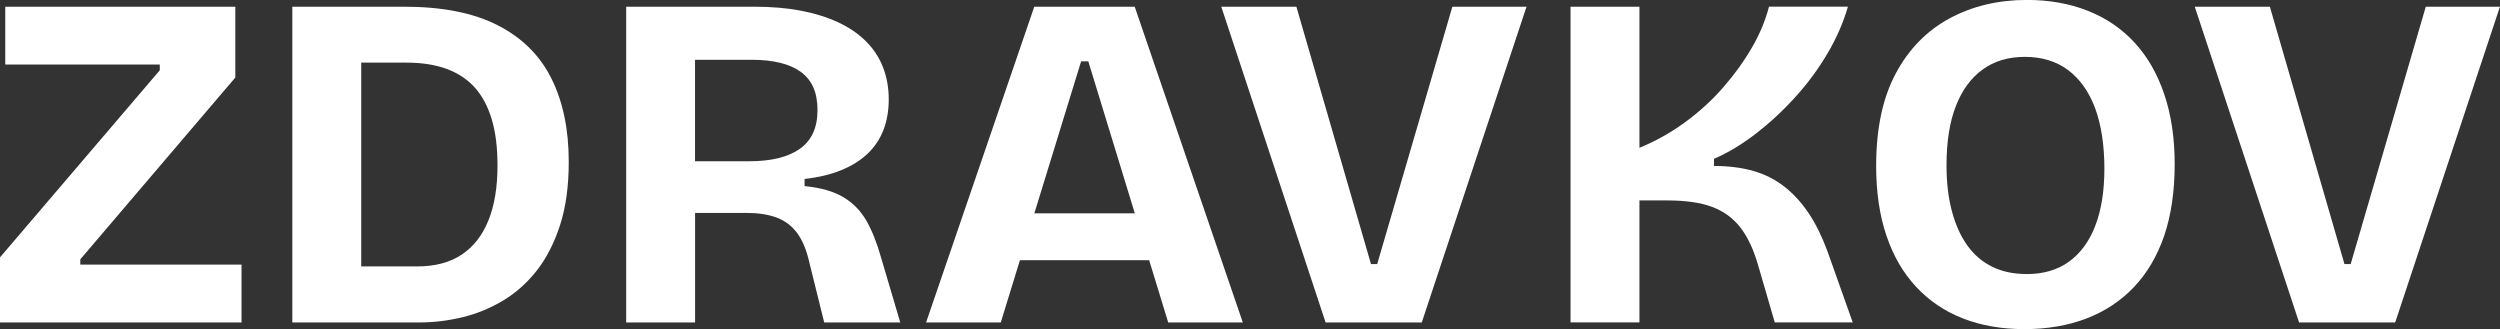
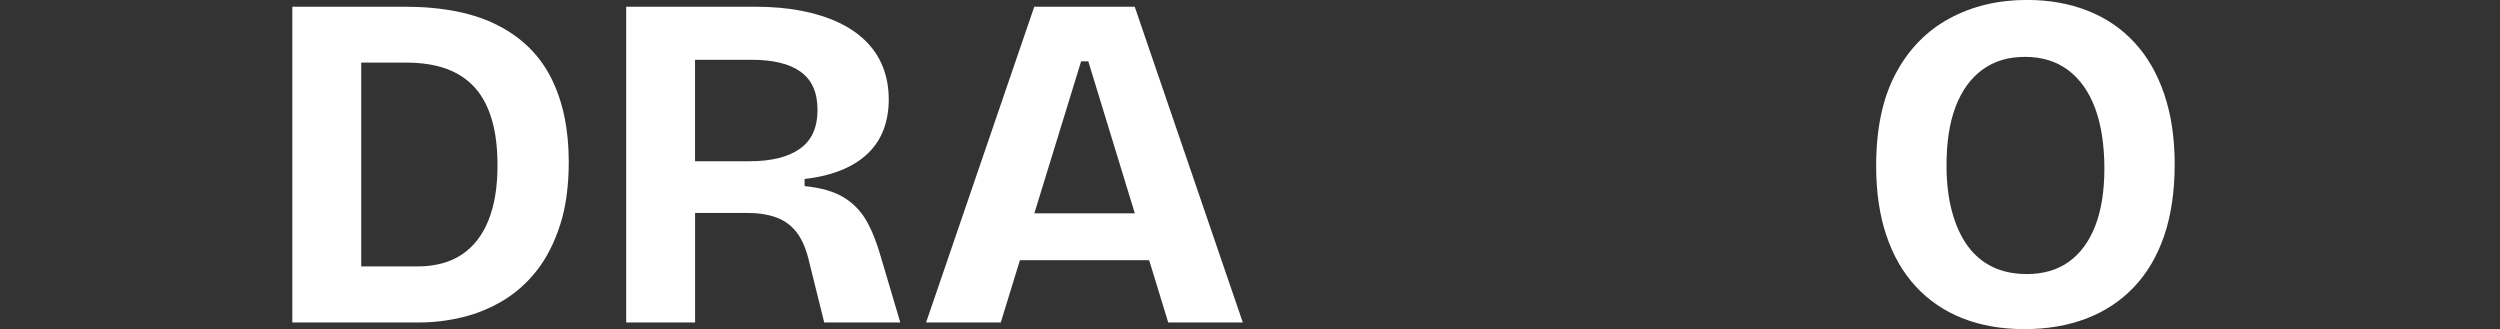
<svg xmlns="http://www.w3.org/2000/svg" id="b" viewBox="0 0 394.77 51.97">
  <rect x="0" y="0" width="394.77" height="51.97" fill="#333333" stroke="none" />
  <defs>
    <style>.d{fill:#fff;}</style>
  </defs>
  <g id="c">
-     <path class="d" d="M0,50.91v-10.27L25.23,11.1v-.91H.83V1.06h36.33v11.18l-24.48,28.71v.83h25.46v9.14H0Z" />
    <path class="d" d="M46.16,50.91V1.06h10.88v49.86h-10.88ZM51.37,50.91v-8.84h14.5c2.82,0,5.16-.62,7.02-1.85,1.86-1.23,3.27-3.03,4.23-5.4.96-2.37,1.44-5.26,1.44-8.69,0-2.82-.3-5.25-.91-7.29s-1.5-3.71-2.68-5.02c-1.18-1.31-2.67-2.29-4.46-2.95-1.79-.65-3.89-.98-6.31-.98h-12.84V1.06h12.46c6.04,0,10.98.98,14.81,2.95,3.83,1.96,6.65,4.77,8.46,8.42,1.81,3.65,2.72,8.02,2.72,13.11,0,3.83-.45,7.15-1.36,9.97-.91,2.82-2.13,5.21-3.66,7.18-1.54,1.96-3.31,3.55-5.33,4.76-2.01,1.21-4.15,2.09-6.42,2.64-2.27.55-4.56.83-6.87.83h-14.81Z" />
    <path class="d" d="M98.88,50.91V1.06h20.24c2.72,0,5.19.21,7.4.64,2.22.43,4.18,1.05,5.89,1.85,1.71.81,3.16,1.8,4.34,2.98,1.18,1.18,2.08,2.54,2.68,4.08.6,1.54.91,3.24.91,5.1,0,1.76-.28,3.36-.83,4.8-.55,1.44-1.39,2.68-2.49,3.74-1.11,1.06-2.49,1.93-4.15,2.61-1.66.68-3.6,1.15-5.82,1.4v1.13c2.57.25,4.62.84,6.16,1.77,1.54.93,2.74,2.18,3.63,3.74.88,1.56,1.65,3.5,2.3,5.82l3.02,10.2h-12.01l-2.34-9.44c-.45-2.01-1.11-3.59-1.96-4.72-.86-1.13-1.94-1.94-3.25-2.42-1.31-.48-2.9-.72-4.76-.72h-8.08v17.3h-10.88ZM109.76,25.46h8.61c3.42,0,6.07-.65,7.93-1.96,1.86-1.31,2.79-3.35,2.79-6.12s-.87-4.72-2.61-6.01c-1.74-1.28-4.34-1.93-7.82-1.93h-8.91v16.01Z" />
    <path class="d" d="M146.24,50.91L163.32,1.06h15.86l17.07,49.86h-11.78l-12.62-41.24h-1.13l-12.69,41.24h-11.78ZM155.84,41.09v-7.4h32.41v7.4h-32.41Z" />
-     <path class="d" d="M209.32,50.91L192.85,1.06h11.86l11.78,40.64h.98L229.34,1.06h11.71l-16.54,49.86h-15.18Z" />
-     <path class="d" d="M248,50.91V1.06h10.88v22.28c2.57-1.06,4.97-2.4,7.21-4.04,2.24-1.64,4.24-3.46,6-5.48,1.76-2.01,3.27-4.1,4.53-6.27,1.26-2.16,2.16-4.33,2.72-6.5h12.46c-.71,2.47-1.77,4.92-3.21,7.37-1.44,2.44-3.13,4.75-5.1,6.91-1.96,2.17-4.04,4.09-6.23,5.78-2.19,1.69-4.39,3.01-6.61,3.97v1.13c2.32,0,4.39.26,6.23.79,1.84.53,3.47,1.36,4.91,2.49,1.44,1.13,2.71,2.53,3.82,4.19,1.11,1.66,2.09,3.65,2.95,5.97l4,11.26h-12.31l-2.64-9.06c-.71-2.47-1.64-4.44-2.79-5.93-1.16-1.48-2.64-2.57-4.46-3.25-1.81-.68-4.18-1.02-7.1-1.02h-4.38v19.26h-10.88Z" />
    <path class="d" d="M319.68,51.97c-3.63,0-6.87-.57-9.75-1.7-2.87-1.13-5.33-2.79-7.37-4.99-2.04-2.19-3.6-4.88-4.68-8.08-1.08-3.2-1.62-6.86-1.62-10.99,0-5.89,1.03-10.76,3.1-14.62,2.06-3.85,4.9-6.75,8.5-8.69,3.6-1.94,7.67-2.91,12.2-2.91,3.52,0,6.72.57,9.59,1.7,2.87,1.13,5.33,2.79,7.37,4.99,2.04,2.19,3.61,4.91,4.72,8.16,1.11,3.25,1.66,6.96,1.66,11.14s-.56,8.03-1.66,11.26c-1.11,3.22-2.71,5.93-4.8,8.12-2.09,2.19-4.6,3.84-7.52,4.95-2.92,1.11-6.17,1.66-9.74,1.66ZM319.99,43.28c2.67,0,4.91-.65,6.72-1.96,1.81-1.31,3.2-3.2,4.15-5.67.96-2.47,1.44-5.49,1.44-9.06s-.49-6.9-1.47-9.52c-.98-2.62-2.41-4.62-4.27-6.01-1.86-1.38-4.13-2.08-6.8-2.08s-4.85.67-6.69,2c-1.84,1.33-3.25,3.26-4.23,5.78-.98,2.52-1.47,5.64-1.47,9.37,0,2.72.29,5.15.87,7.29.58,2.14,1.4,3.94,2.46,5.4,1.06,1.46,2.37,2.57,3.93,3.32,1.56.76,3.35,1.13,5.36,1.13Z" />
-     <path class="d" d="M363.04,50.91L346.57,1.06h11.86l11.78,40.64h.98l11.86-40.64h11.71l-16.54,49.86h-15.18Z" />
  </g>
</svg>